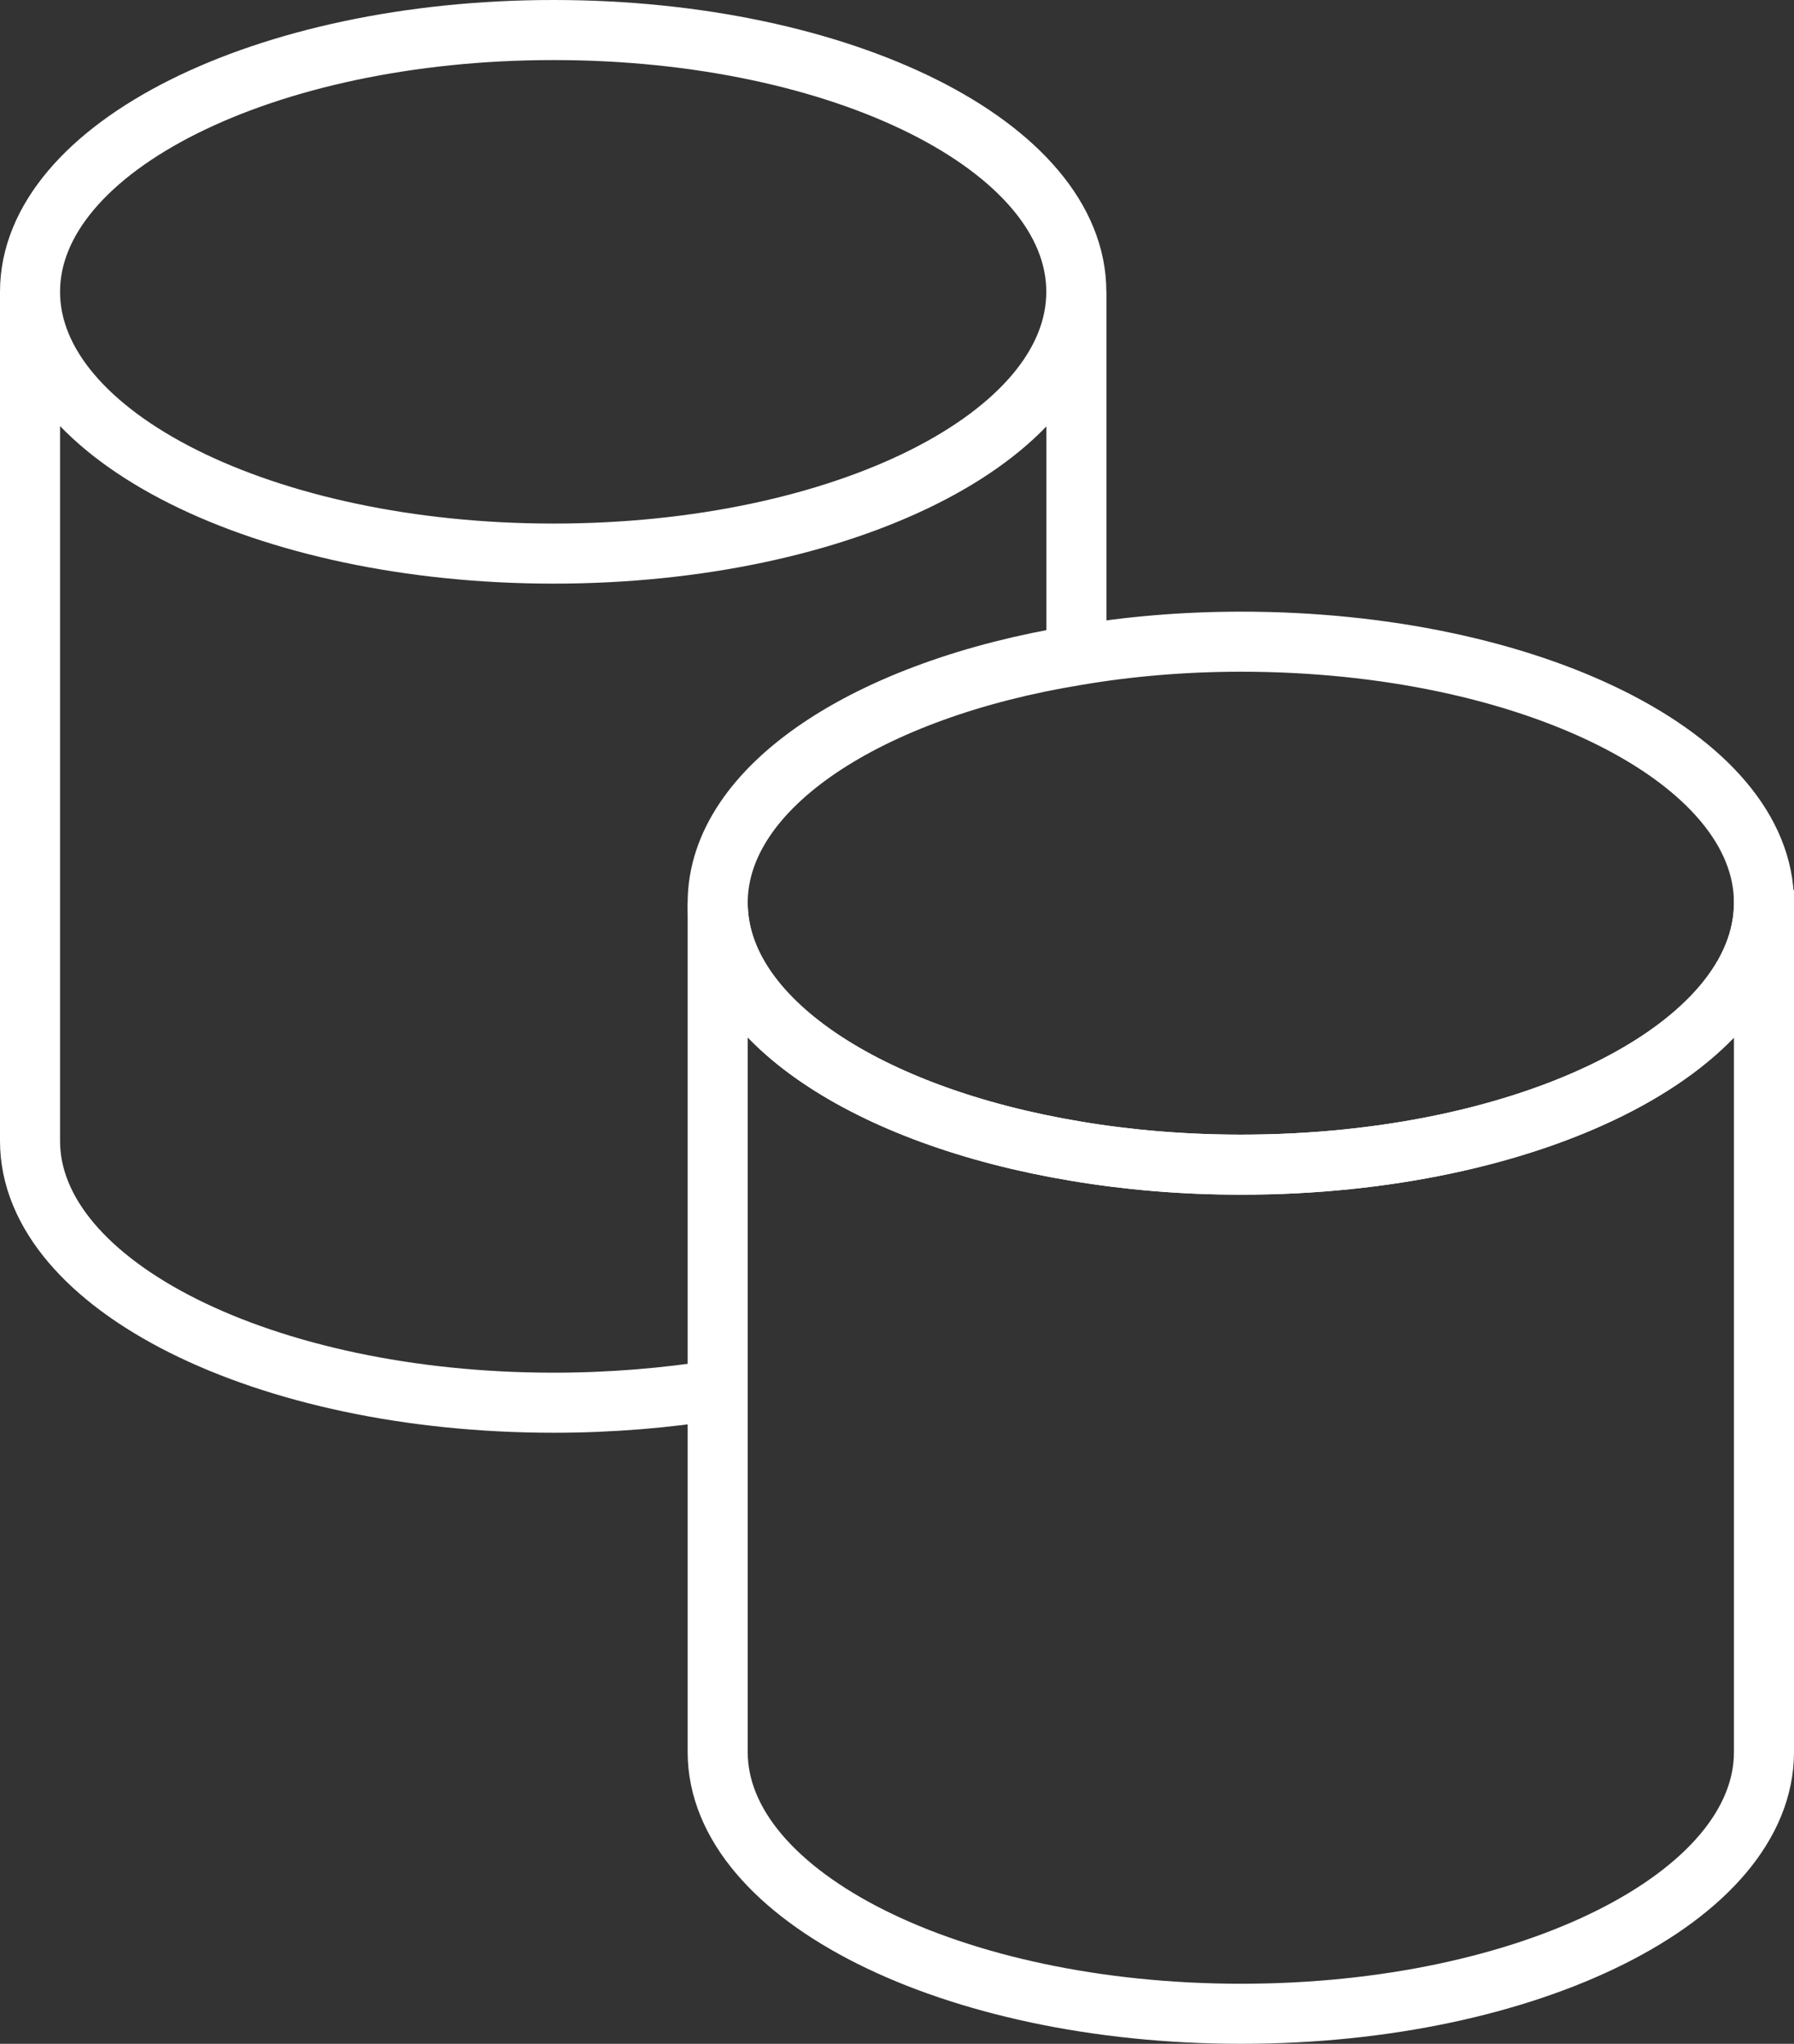
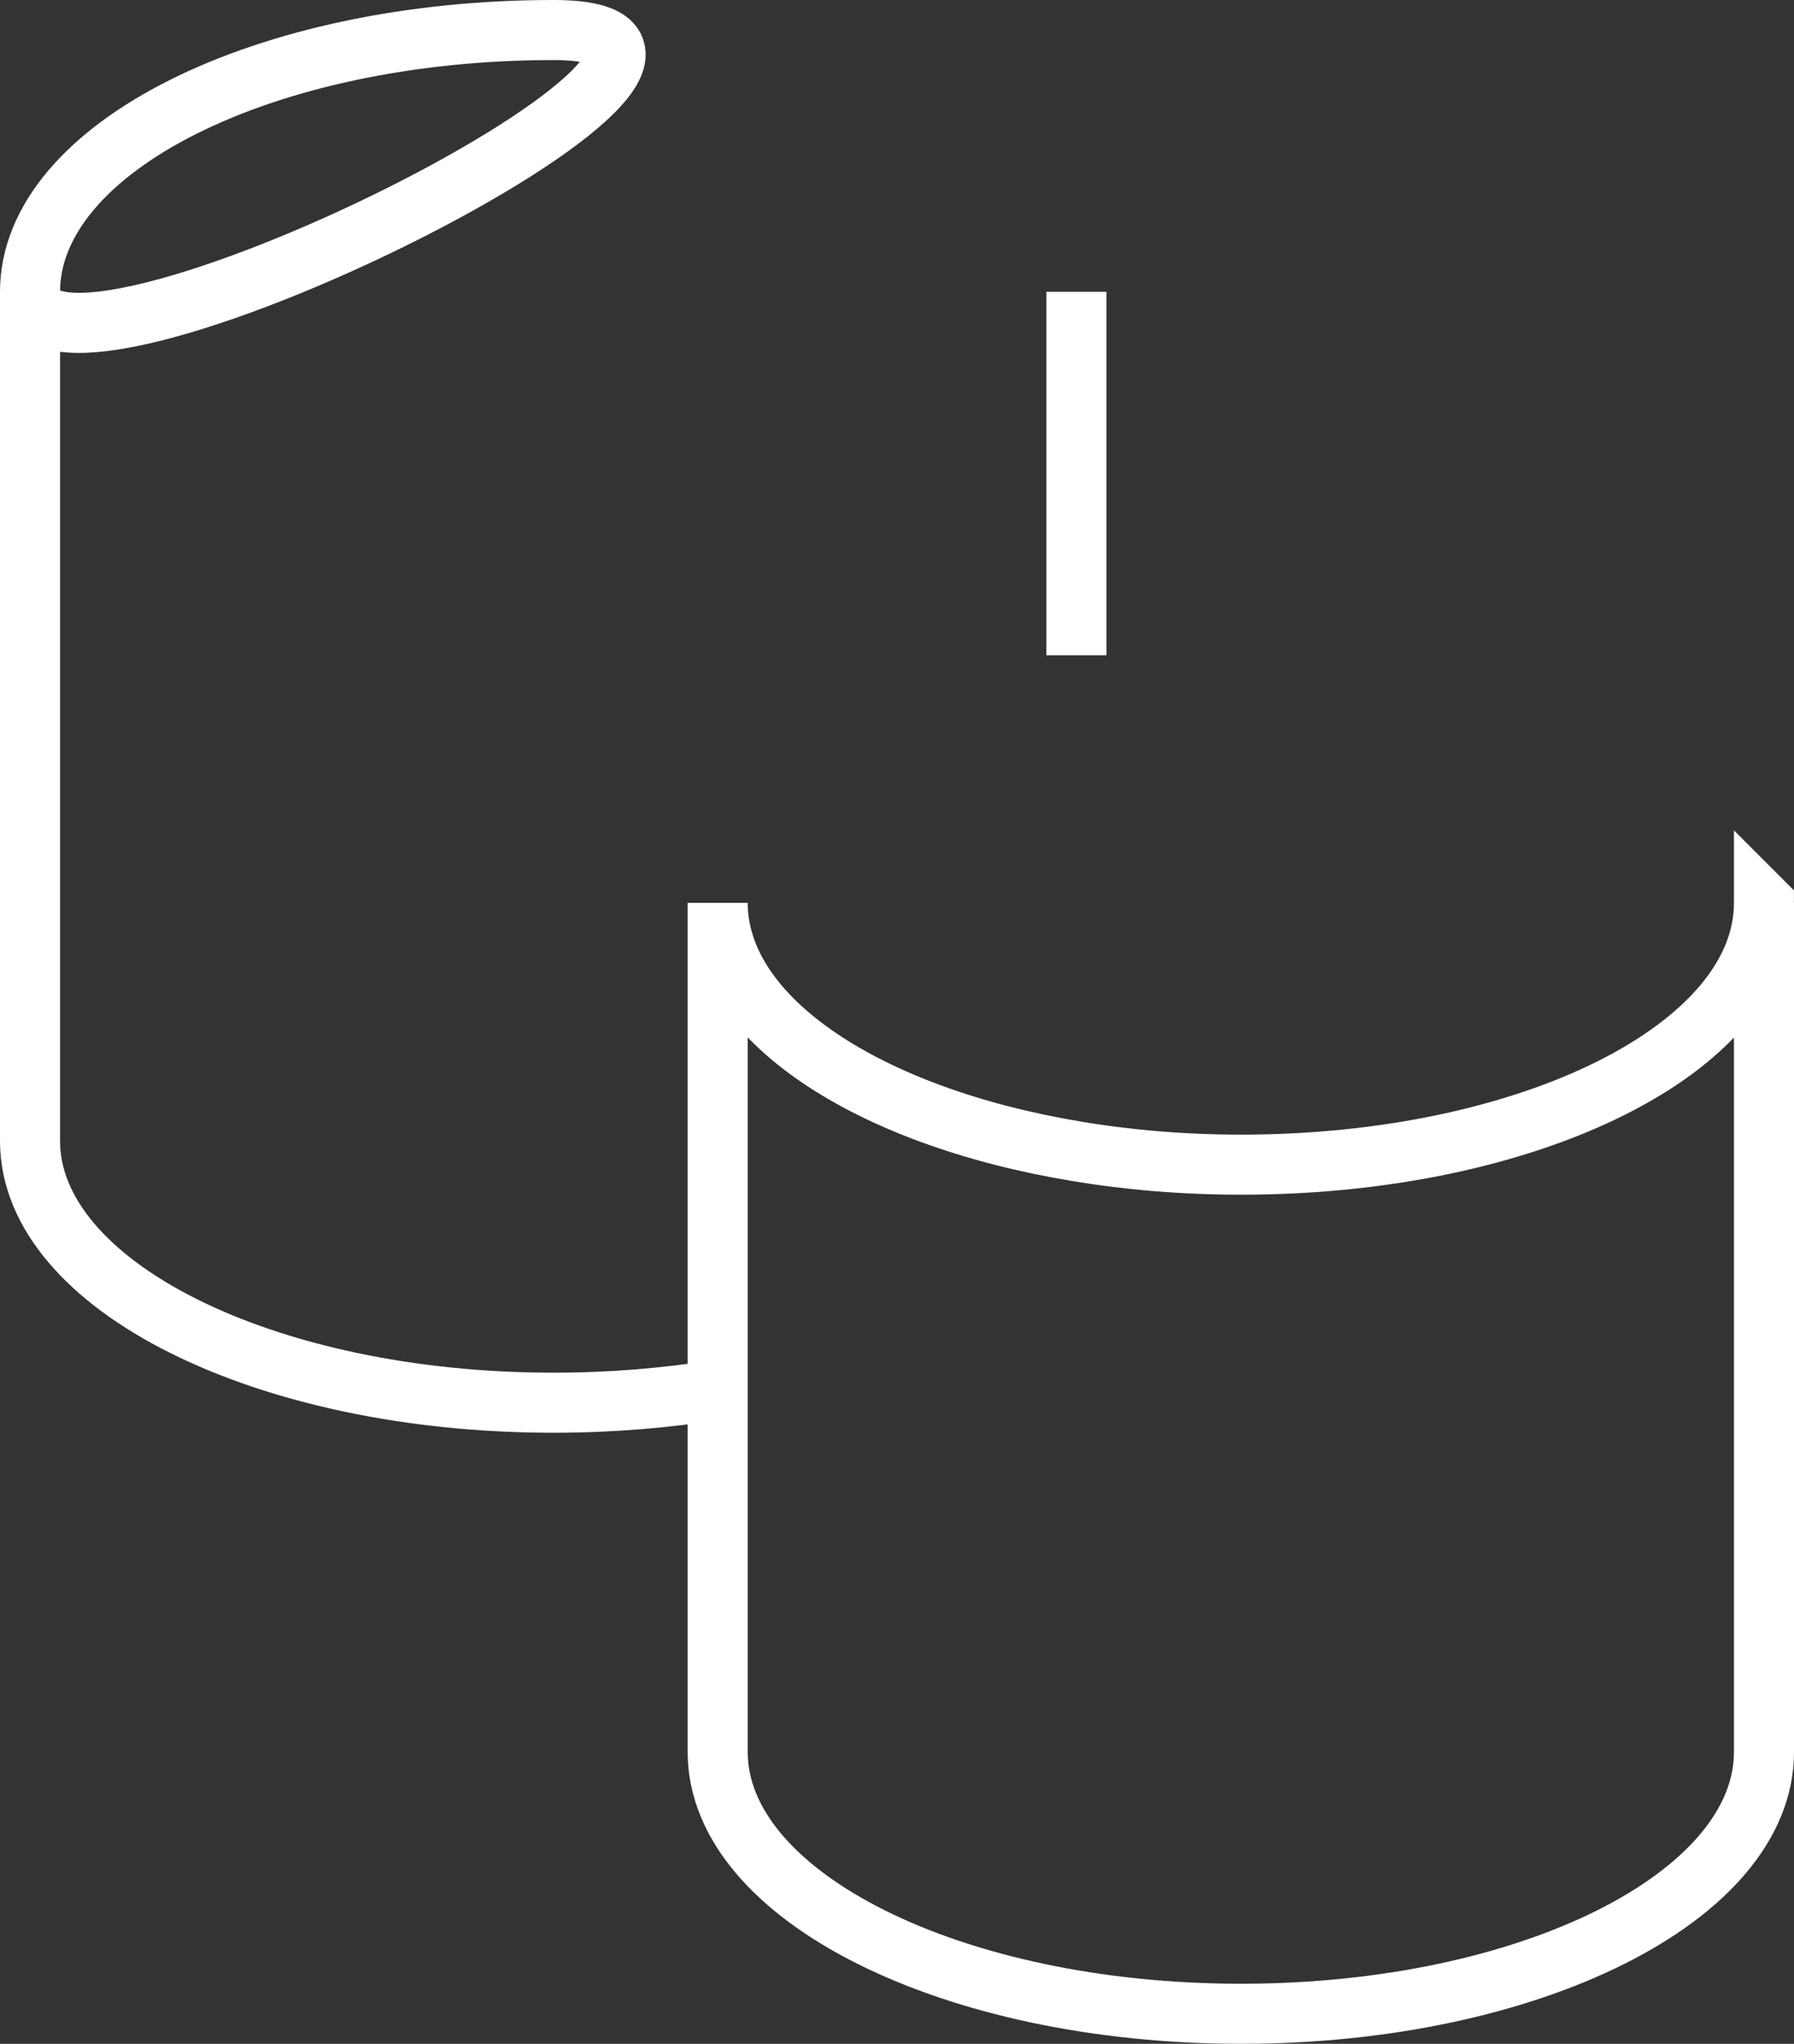
<svg xmlns="http://www.w3.org/2000/svg" id="Layer_2" data-name="Layer 2" viewBox="0 0 179.23 204.16">
  <rect x="0" y="0" width="179.23" height="204.16" fill="#333333" stroke="none" />
  <defs>
    <style>
      .cls-1 {
        fill: none;
        stroke: #fff;
        stroke-miterlimit: 10;
        stroke-width: 6px;
      }
    </style>
  </defs>
  <g id="Layer_1-2" data-name="Layer 1">
-     <path class="cls-1" d="M107.54,65.46V29.15M3,29.15v84.82c0,14.43,23.44,26.15,52.3,26.15,5.76,0,11.25-.47,16.4-1.29M55.3,3C26.44,3,3,14.72,3,29.15s23.44,26.15,52.3,26.15,52.23-11.65,52.23-26.15S84.16,3,55.3,3Z" />
+     <path class="cls-1" d="M107.54,65.46V29.15M3,29.15v84.82c0,14.43,23.44,26.15,52.3,26.15,5.76,0,11.25-.47,16.4-1.29M55.3,3C26.44,3,3,14.72,3,29.15S84.16,3,55.3,3Z" />
    <g>
-       <path class="cls-1" d="M176.23,90.19c0,14.5-23.37,26.15-52.23,26.15-5.76,0-11.31-.47-16.53-1.35-20.8-3.46-35.77-13.21-35.77-24.8s15.04-21.34,35.84-24.73c5.15-.88,10.7-1.36,16.46-1.36,28.86,0,52.23,11.65,52.23,26.08Z" />
      <path class="cls-1" d="M176.23,90.19v84.82c0,14.43-23.37,26.15-52.23,26.15s-52.3-11.72-52.3-26.15v-84.82c0,11.59,14.97,21.34,35.77,24.8,5.22.88,10.77,1.35,16.53,1.35,28.86,0,52.23-11.65,52.23-26.15Z" />
    </g>
  </g>
</svg>